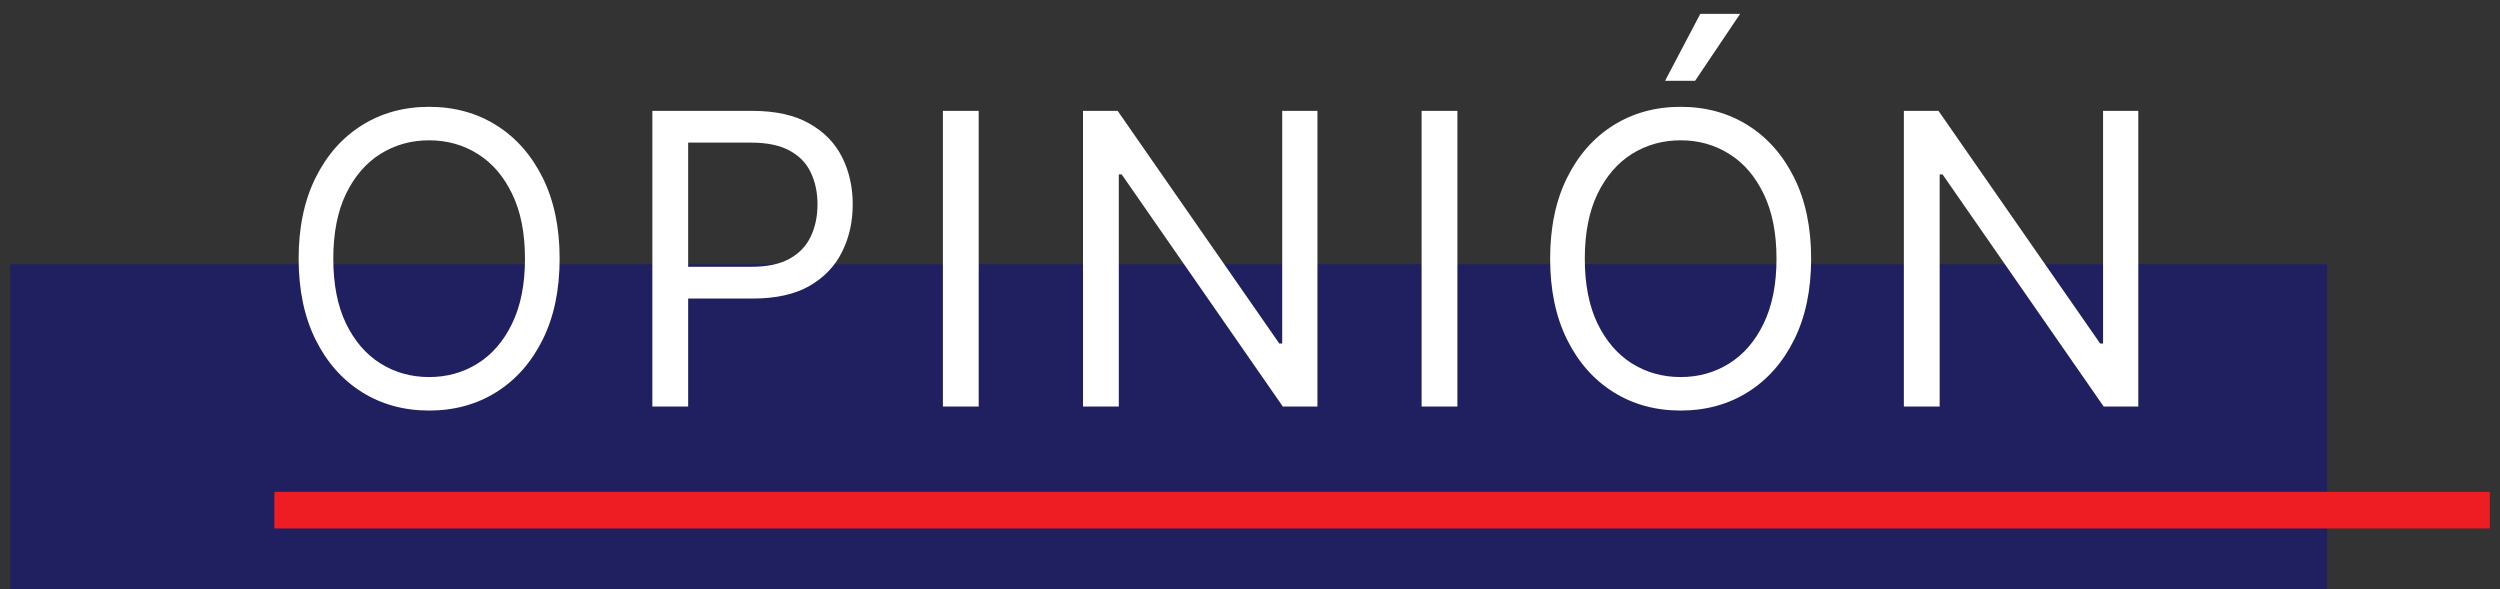
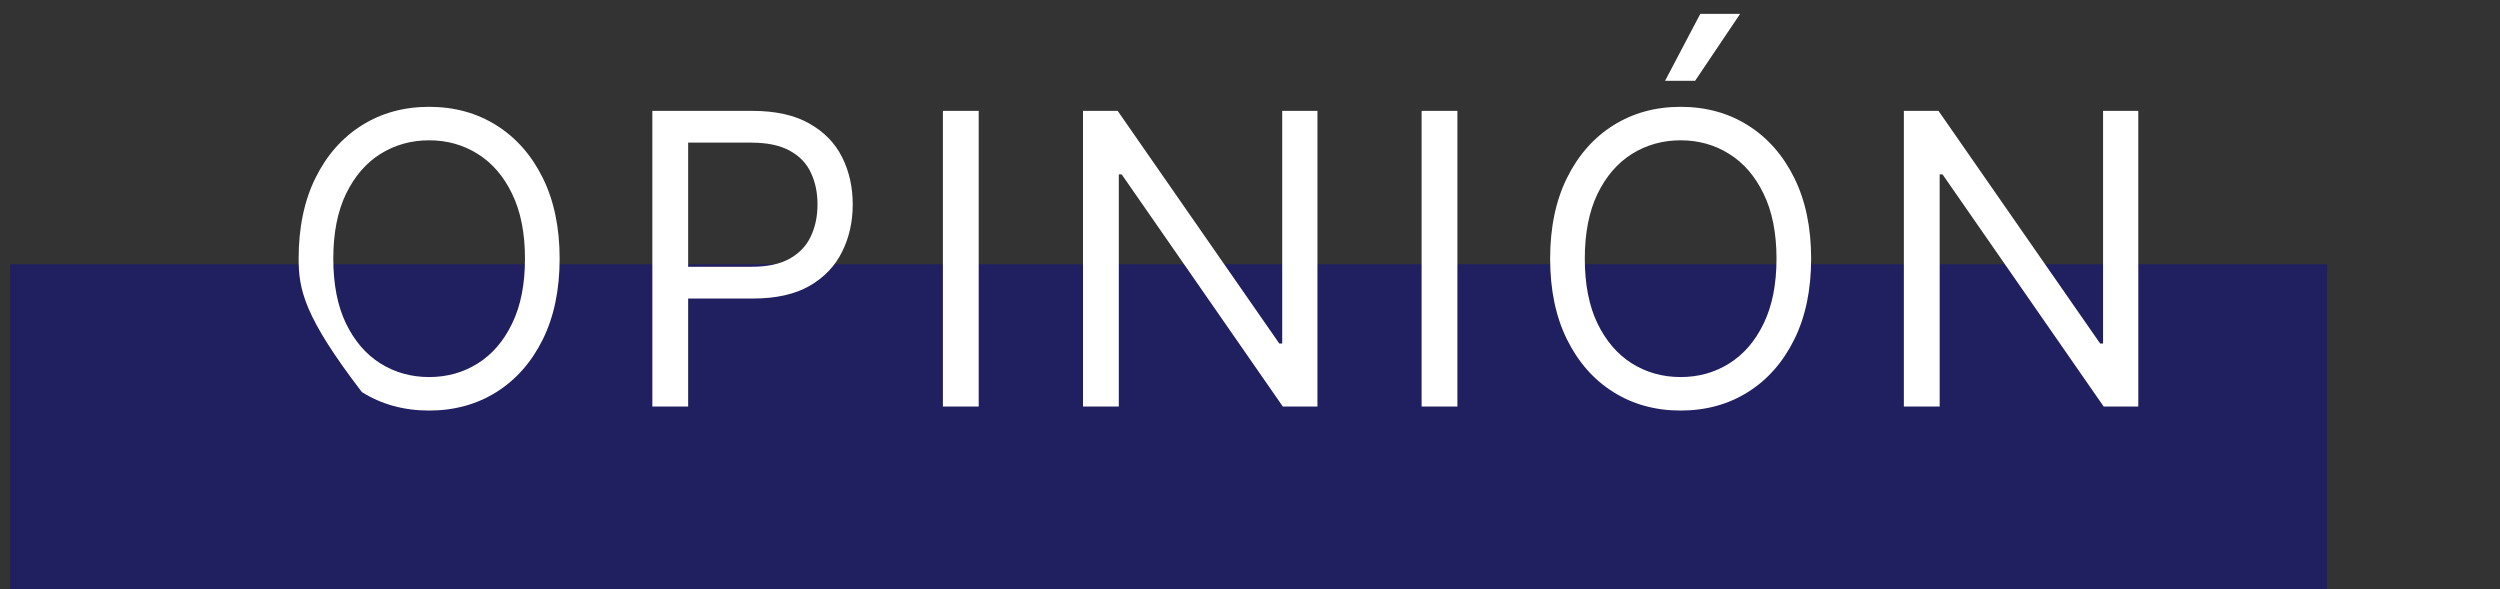
<svg xmlns="http://www.w3.org/2000/svg" width="123" height="29" viewBox="0 0 123 29" fill="none">
  <rect x="0" y="0" width="123" height="29" fill="#333333" stroke="none" />
  <rect x="0.5" y="13" width="114" height="16" fill="#202060" />
-   <line x1="13.5" y1="25.1" x2="122.5" y2="25.1" stroke="#EE1D23" stroke-width="1.8" />
-   <path d="M27.534 12.727C27.534 14.261 27.257 15.587 26.703 16.704C26.149 17.822 25.389 18.684 24.423 19.29C23.457 19.896 22.354 20.199 21.114 20.199C19.873 20.199 18.77 19.896 17.804 19.29C16.838 18.684 16.078 17.822 15.524 16.704C14.97 15.587 14.693 14.261 14.693 12.727C14.693 11.193 14.97 9.867 15.524 8.75C16.078 7.633 16.838 6.771 17.804 6.165C18.77 5.559 19.873 5.256 21.114 5.256C22.354 5.256 23.457 5.559 24.423 6.165C25.389 6.771 26.149 7.633 26.703 8.75C27.257 9.867 27.534 11.193 27.534 12.727ZM25.829 12.727C25.829 11.468 25.619 10.405 25.197 9.538C24.781 8.672 24.215 8.016 23.5 7.571C22.79 7.126 21.994 6.903 21.114 6.903C20.233 6.903 19.435 7.126 18.72 7.571C18.01 8.016 17.444 8.672 17.023 9.538C16.606 10.405 16.398 11.468 16.398 12.727C16.398 13.987 16.606 15.05 17.023 15.916C17.444 16.783 18.01 17.438 18.72 17.884C19.435 18.329 20.233 18.551 21.114 18.551C21.994 18.551 22.79 18.329 23.5 17.884C24.215 17.438 24.781 16.783 25.197 15.916C25.619 15.05 25.829 13.987 25.829 12.727ZM32.096 20V5.455H37.011C38.152 5.455 39.084 5.661 39.809 6.072C40.538 6.48 41.078 7.031 41.428 7.727C41.779 8.423 41.954 9.2 41.954 10.057C41.954 10.914 41.779 11.693 41.428 12.393C41.083 13.094 40.547 13.653 39.823 14.07C39.099 14.482 38.17 14.688 37.039 14.688H33.516V13.125H36.982C37.763 13.125 38.391 12.99 38.864 12.72C39.338 12.45 39.681 12.086 39.894 11.626C40.112 11.162 40.221 10.639 40.221 10.057C40.221 9.474 40.112 8.954 39.894 8.494C39.681 8.035 39.335 7.675 38.857 7.415C38.379 7.15 37.744 7.017 36.954 7.017H33.857V20H32.096ZM48.152 5.455V20H46.391V5.455H48.152ZM64.818 5.455V20H63.114L55.187 8.58H55.045V20H53.284V5.455H54.989L62.943 16.903H63.085V5.455H64.818ZM71.704 5.455V20H69.943V5.455H71.704ZM89.108 12.727C89.108 14.261 88.831 15.587 88.277 16.704C87.723 17.822 86.963 18.684 85.998 19.29C85.032 19.896 83.928 20.199 82.688 20.199C81.447 20.199 80.344 19.896 79.378 19.29C78.412 18.684 77.652 17.822 77.098 16.704C76.544 15.587 76.267 14.261 76.267 12.727C76.267 11.193 76.544 9.867 77.098 8.75C77.652 7.633 78.412 6.771 79.378 6.165C80.344 5.559 81.447 5.256 82.688 5.256C83.928 5.256 85.032 5.559 85.998 6.165C86.963 6.771 87.723 7.633 88.277 8.75C88.831 9.867 89.108 11.193 89.108 12.727ZM87.404 12.727C87.404 11.468 87.193 10.405 86.772 9.538C86.355 8.672 85.789 8.016 85.074 7.571C84.364 7.126 83.569 6.903 82.688 6.903C81.807 6.903 81.009 7.126 80.294 7.571C79.584 8.016 79.018 8.672 78.597 9.538C78.18 10.405 77.972 11.468 77.972 12.727C77.972 13.987 78.18 15.05 78.597 15.916C79.018 16.783 79.584 17.438 80.294 17.884C81.009 18.329 81.807 18.551 82.688 18.551C83.569 18.551 84.364 18.329 85.074 17.884C85.789 17.438 86.355 16.783 86.772 15.916C87.193 15.05 87.404 13.987 87.404 12.727ZM81.921 3.977L83.654 0.682H85.614L83.398 3.977H81.921ZM105.204 5.455V20H103.5L95.573 8.58H95.431V20H93.67V5.455H95.374L103.329 16.903H103.471V5.455H105.204Z" fill="white" />
+   <path d="M27.534 12.727C27.534 14.261 27.257 15.587 26.703 16.704C26.149 17.822 25.389 18.684 24.423 19.29C23.457 19.896 22.354 20.199 21.114 20.199C19.873 20.199 18.77 19.896 17.804 19.29C14.97 15.587 14.693 14.261 14.693 12.727C14.693 11.193 14.97 9.867 15.524 8.75C16.078 7.633 16.838 6.771 17.804 6.165C18.77 5.559 19.873 5.256 21.114 5.256C22.354 5.256 23.457 5.559 24.423 6.165C25.389 6.771 26.149 7.633 26.703 8.75C27.257 9.867 27.534 11.193 27.534 12.727ZM25.829 12.727C25.829 11.468 25.619 10.405 25.197 9.538C24.781 8.672 24.215 8.016 23.5 7.571C22.79 7.126 21.994 6.903 21.114 6.903C20.233 6.903 19.435 7.126 18.72 7.571C18.01 8.016 17.444 8.672 17.023 9.538C16.606 10.405 16.398 11.468 16.398 12.727C16.398 13.987 16.606 15.05 17.023 15.916C17.444 16.783 18.01 17.438 18.72 17.884C19.435 18.329 20.233 18.551 21.114 18.551C21.994 18.551 22.79 18.329 23.5 17.884C24.215 17.438 24.781 16.783 25.197 15.916C25.619 15.05 25.829 13.987 25.829 12.727ZM32.096 20V5.455H37.011C38.152 5.455 39.084 5.661 39.809 6.072C40.538 6.48 41.078 7.031 41.428 7.727C41.779 8.423 41.954 9.2 41.954 10.057C41.954 10.914 41.779 11.693 41.428 12.393C41.083 13.094 40.547 13.653 39.823 14.07C39.099 14.482 38.17 14.688 37.039 14.688H33.516V13.125H36.982C37.763 13.125 38.391 12.99 38.864 12.72C39.338 12.45 39.681 12.086 39.894 11.626C40.112 11.162 40.221 10.639 40.221 10.057C40.221 9.474 40.112 8.954 39.894 8.494C39.681 8.035 39.335 7.675 38.857 7.415C38.379 7.15 37.744 7.017 36.954 7.017H33.857V20H32.096ZM48.152 5.455V20H46.391V5.455H48.152ZM64.818 5.455V20H63.114L55.187 8.58H55.045V20H53.284V5.455H54.989L62.943 16.903H63.085V5.455H64.818ZM71.704 5.455V20H69.943V5.455H71.704ZM89.108 12.727C89.108 14.261 88.831 15.587 88.277 16.704C87.723 17.822 86.963 18.684 85.998 19.29C85.032 19.896 83.928 20.199 82.688 20.199C81.447 20.199 80.344 19.896 79.378 19.29C78.412 18.684 77.652 17.822 77.098 16.704C76.544 15.587 76.267 14.261 76.267 12.727C76.267 11.193 76.544 9.867 77.098 8.75C77.652 7.633 78.412 6.771 79.378 6.165C80.344 5.559 81.447 5.256 82.688 5.256C83.928 5.256 85.032 5.559 85.998 6.165C86.963 6.771 87.723 7.633 88.277 8.75C88.831 9.867 89.108 11.193 89.108 12.727ZM87.404 12.727C87.404 11.468 87.193 10.405 86.772 9.538C86.355 8.672 85.789 8.016 85.074 7.571C84.364 7.126 83.569 6.903 82.688 6.903C81.807 6.903 81.009 7.126 80.294 7.571C79.584 8.016 79.018 8.672 78.597 9.538C78.18 10.405 77.972 11.468 77.972 12.727C77.972 13.987 78.18 15.05 78.597 15.916C79.018 16.783 79.584 17.438 80.294 17.884C81.009 18.329 81.807 18.551 82.688 18.551C83.569 18.551 84.364 18.329 85.074 17.884C85.789 17.438 86.355 16.783 86.772 15.916C87.193 15.05 87.404 13.987 87.404 12.727ZM81.921 3.977L83.654 0.682H85.614L83.398 3.977H81.921ZM105.204 5.455V20H103.5L95.573 8.58H95.431V20H93.67V5.455H95.374L103.329 16.903H103.471V5.455H105.204Z" fill="white" />
</svg>